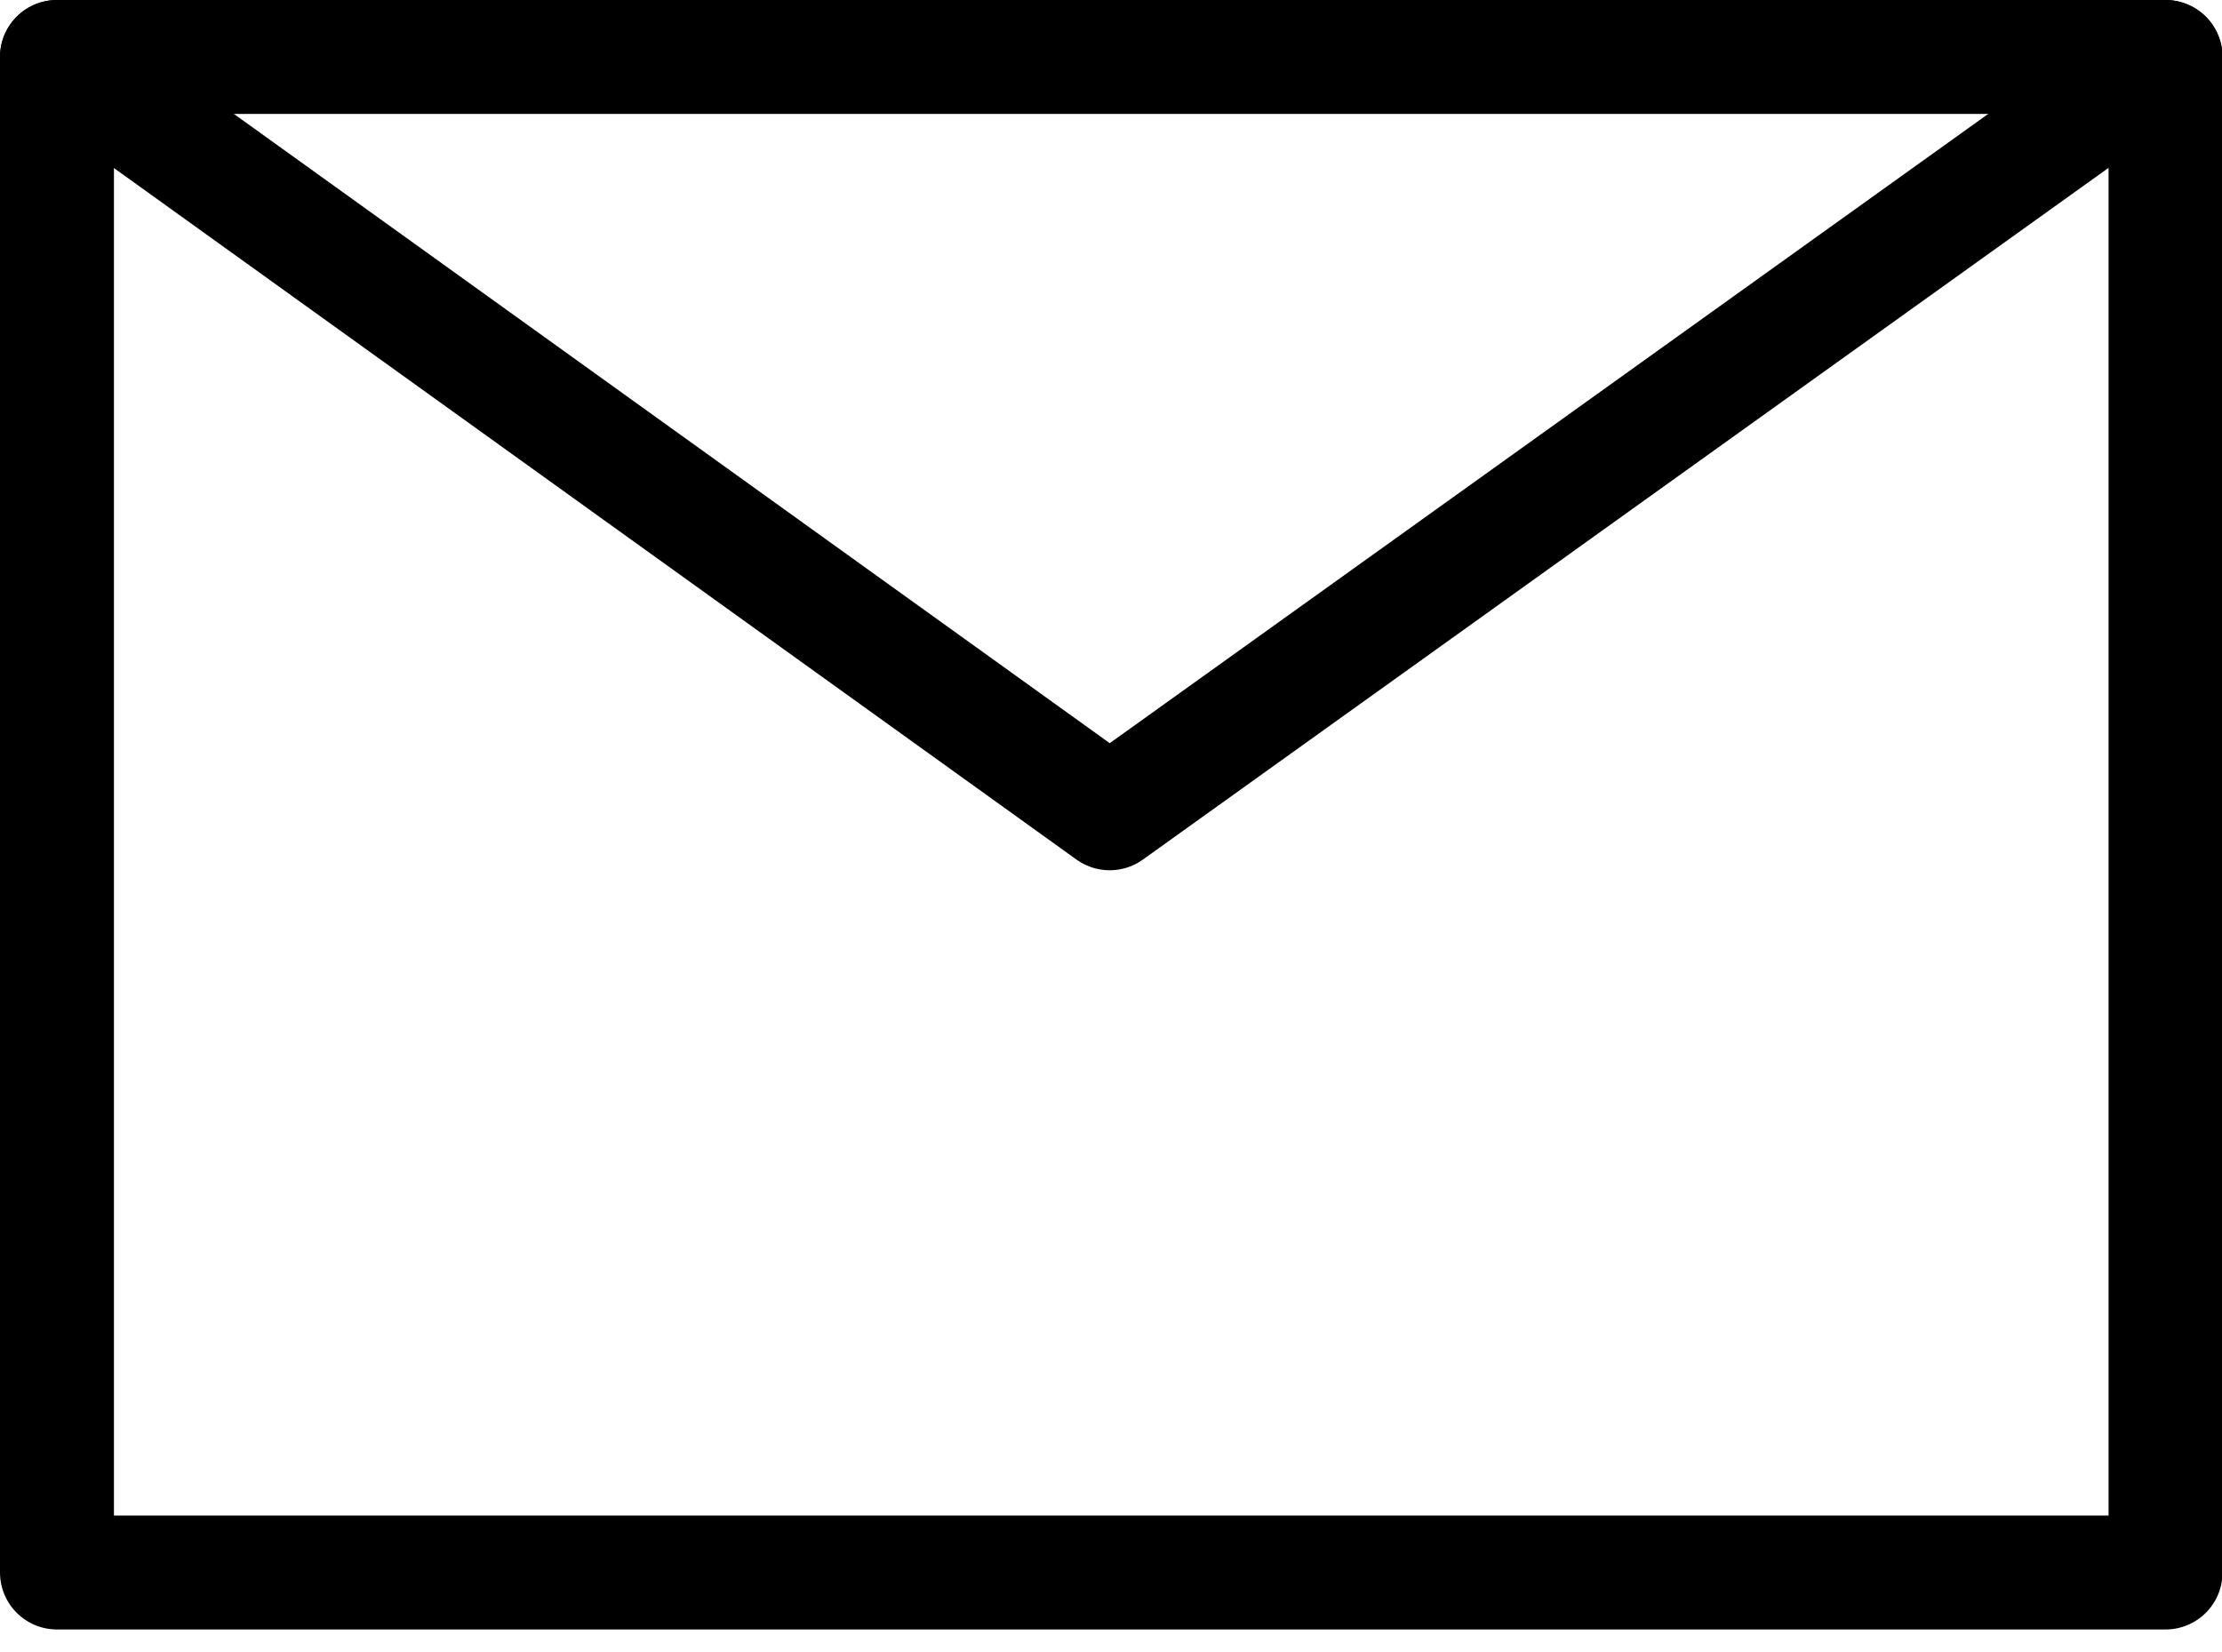
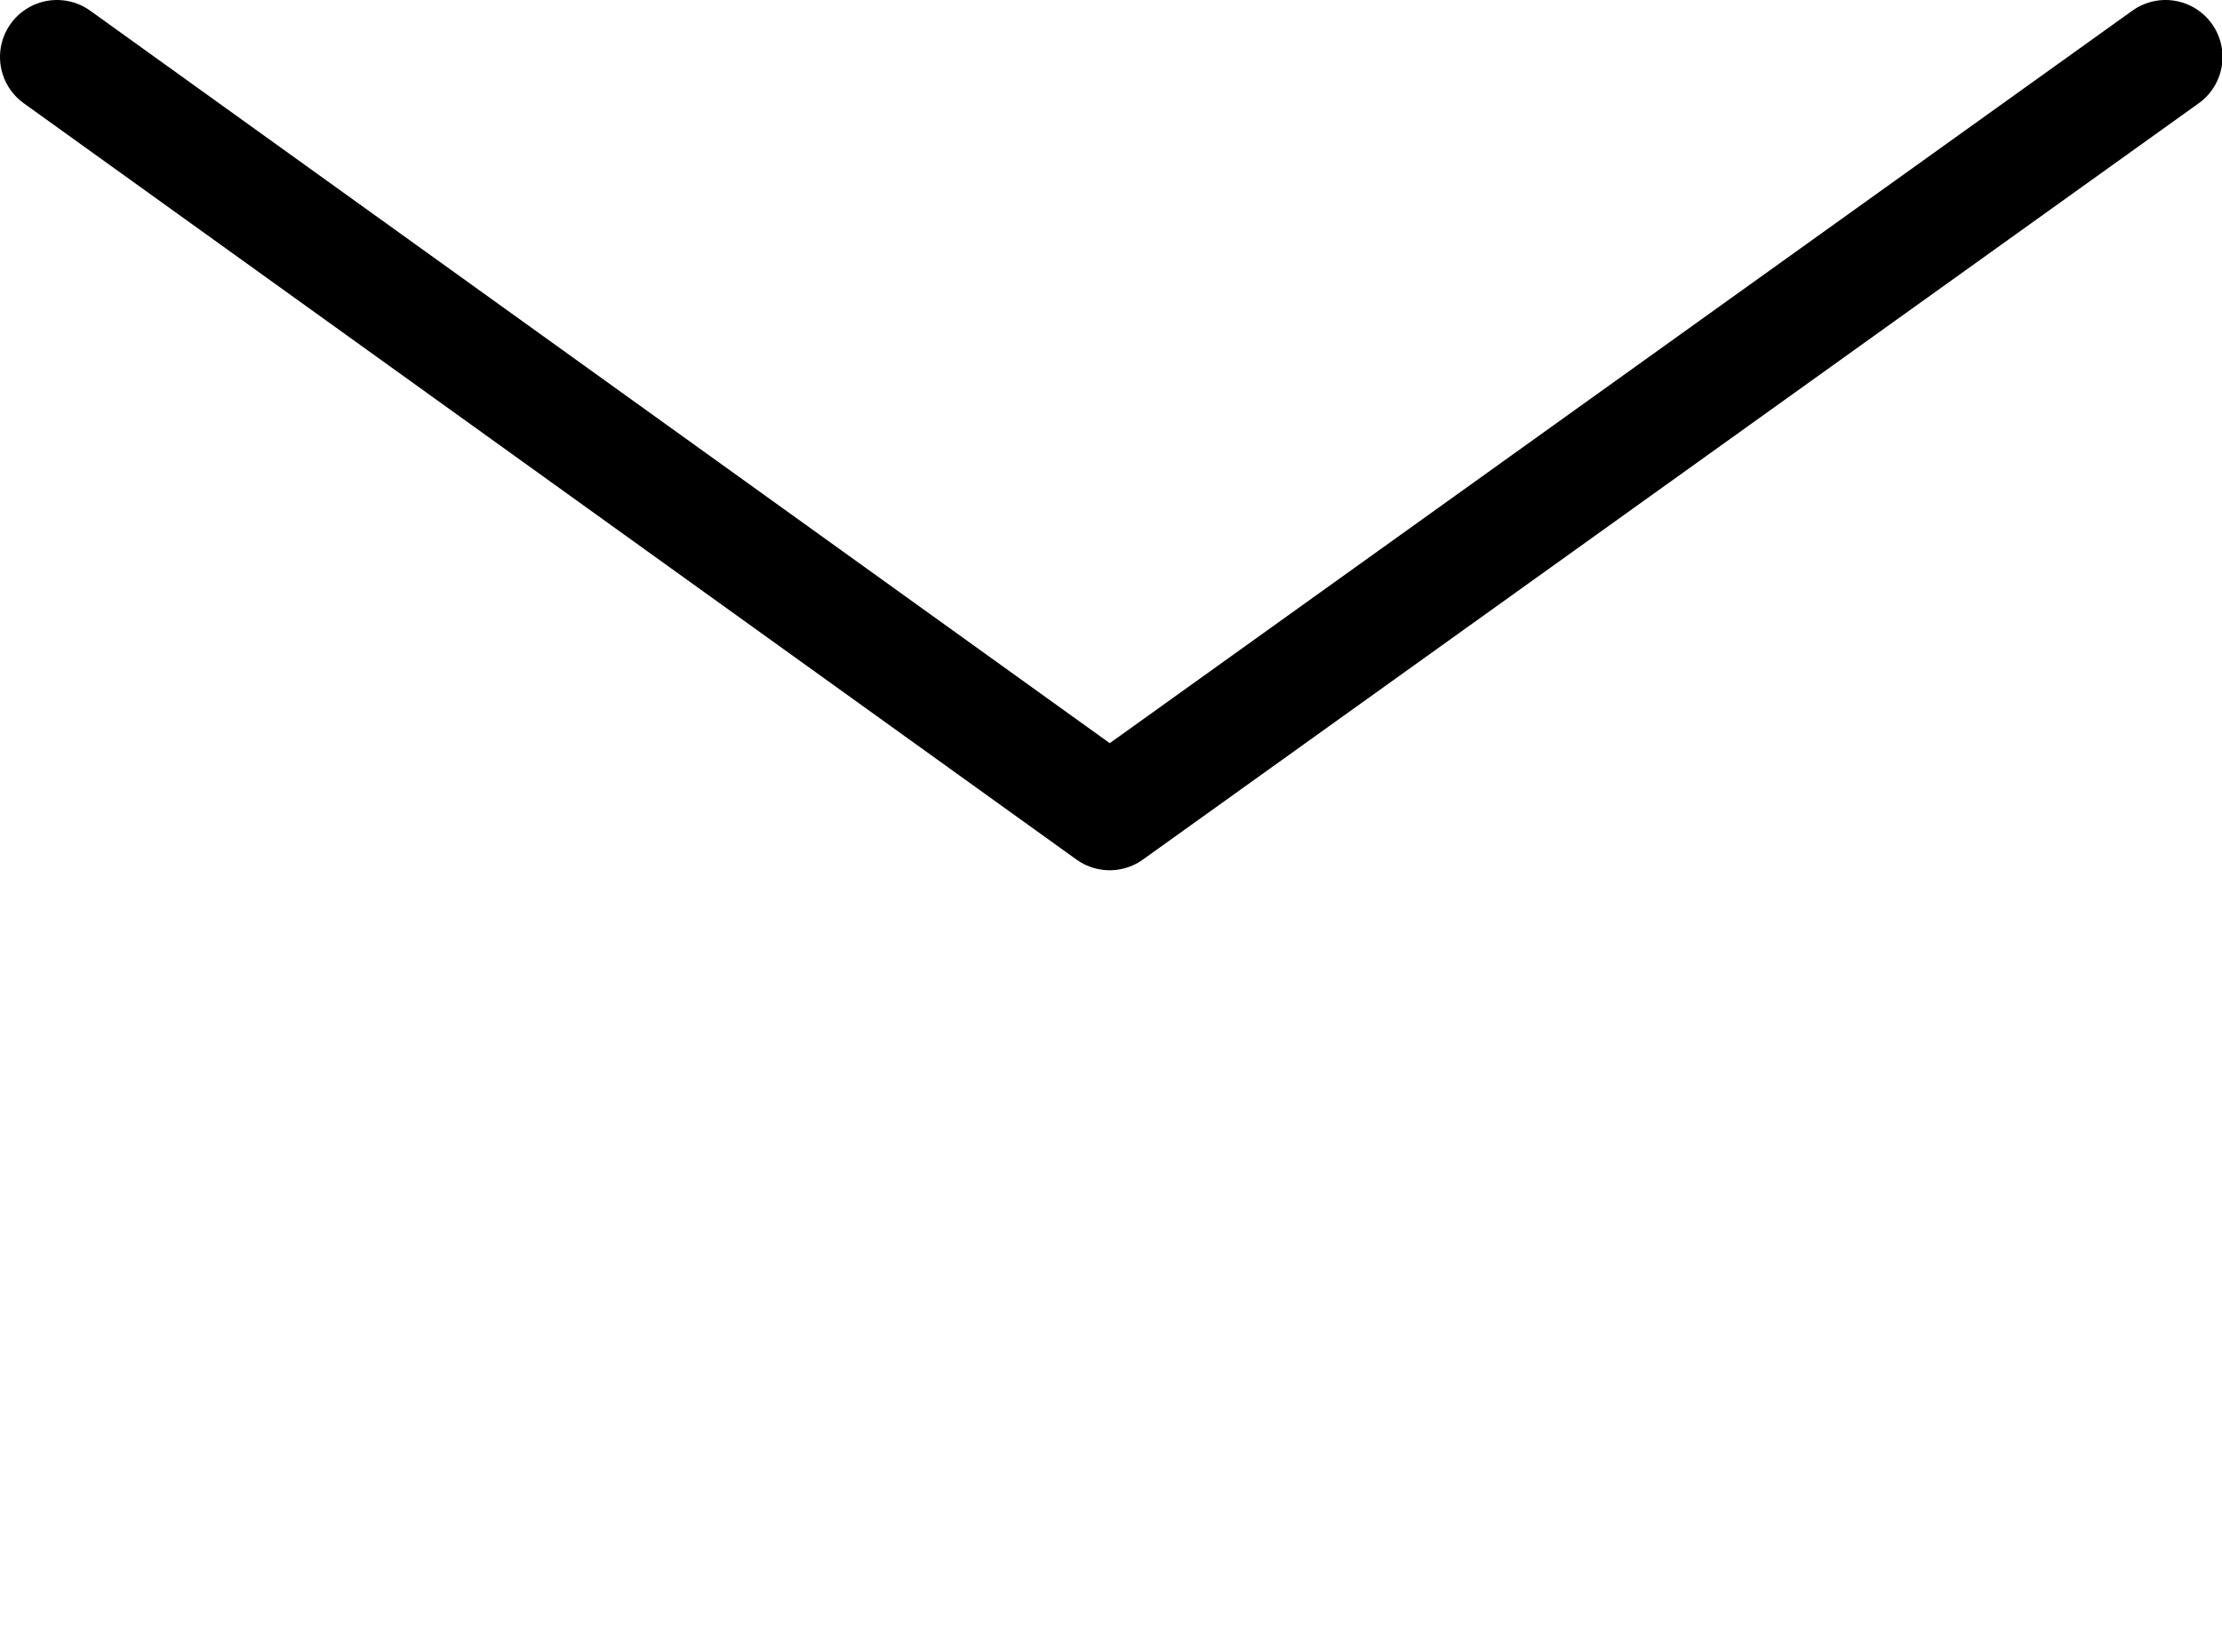
<svg xmlns="http://www.w3.org/2000/svg" width="39" height="29" viewBox="0 0 39 29" fill="none">
-   <path d="M38.009 1H1V27.605H38.009V1Z" stroke="black" stroke-width="2" stroke-linecap="round" stroke-linejoin="round" />
  <path d="M1 1L19.477 14.277L38.009 1" stroke="black" stroke-width="2" stroke-linecap="round" stroke-linejoin="round" />
</svg>